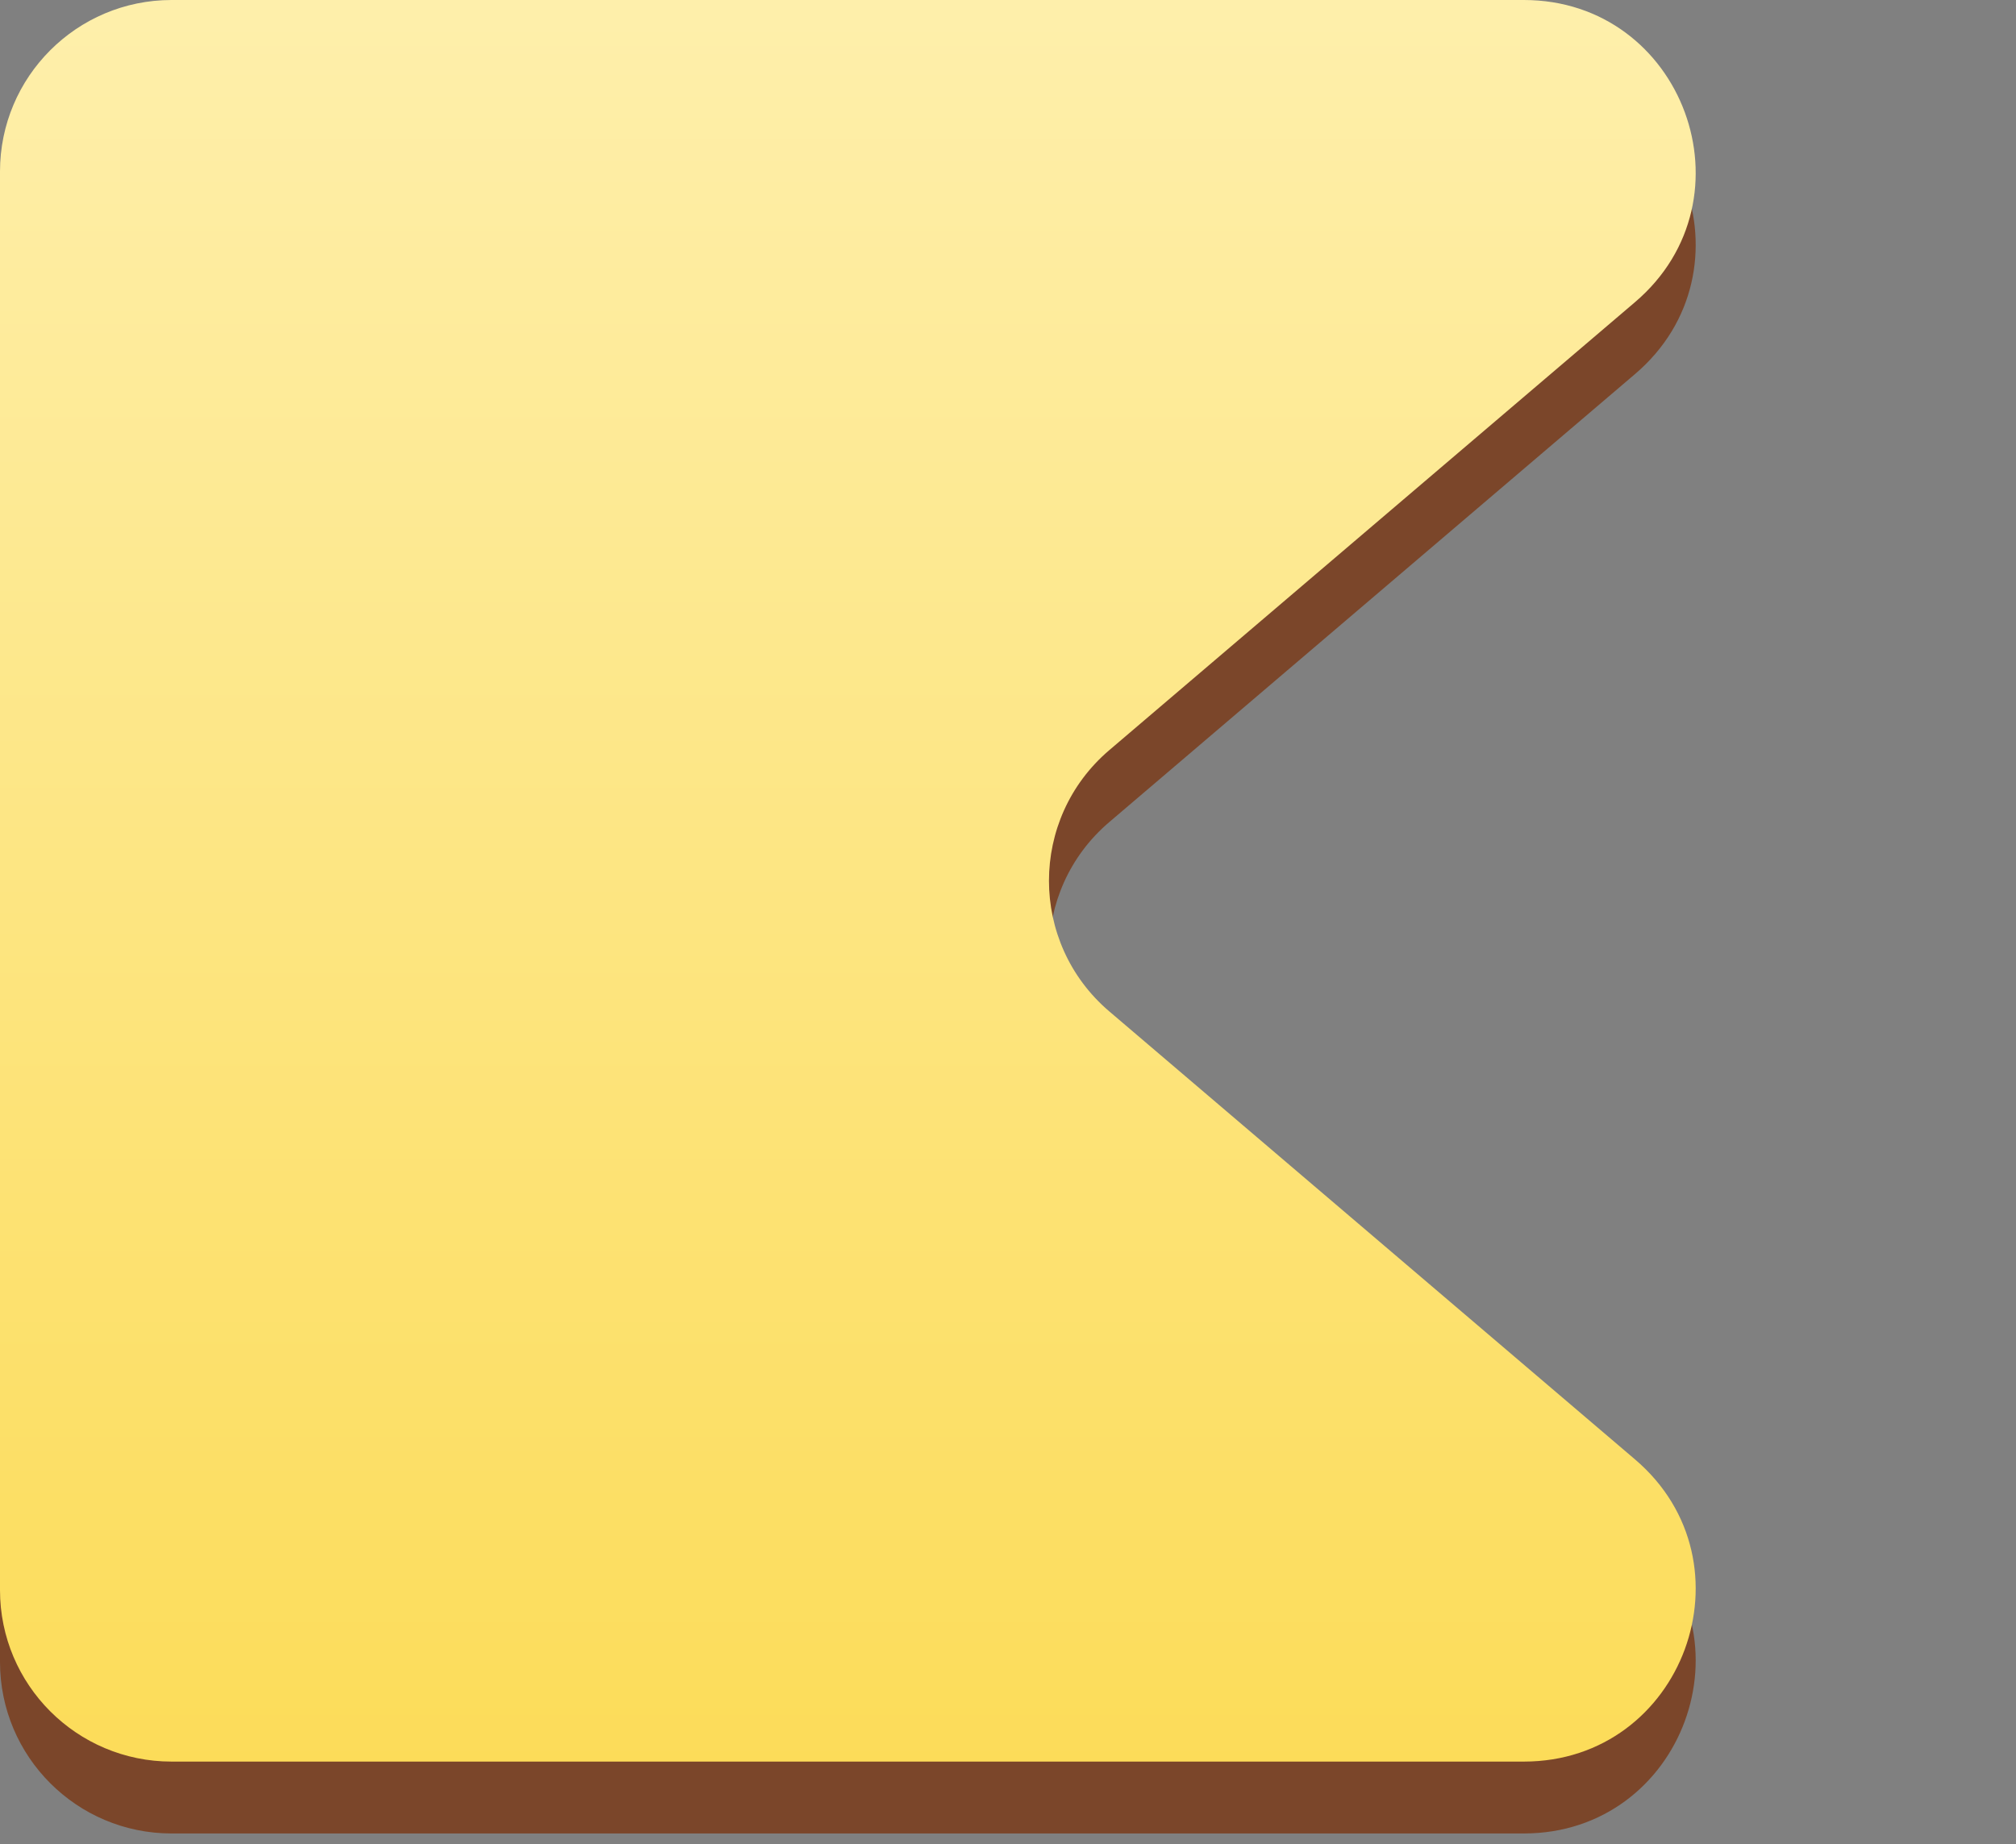
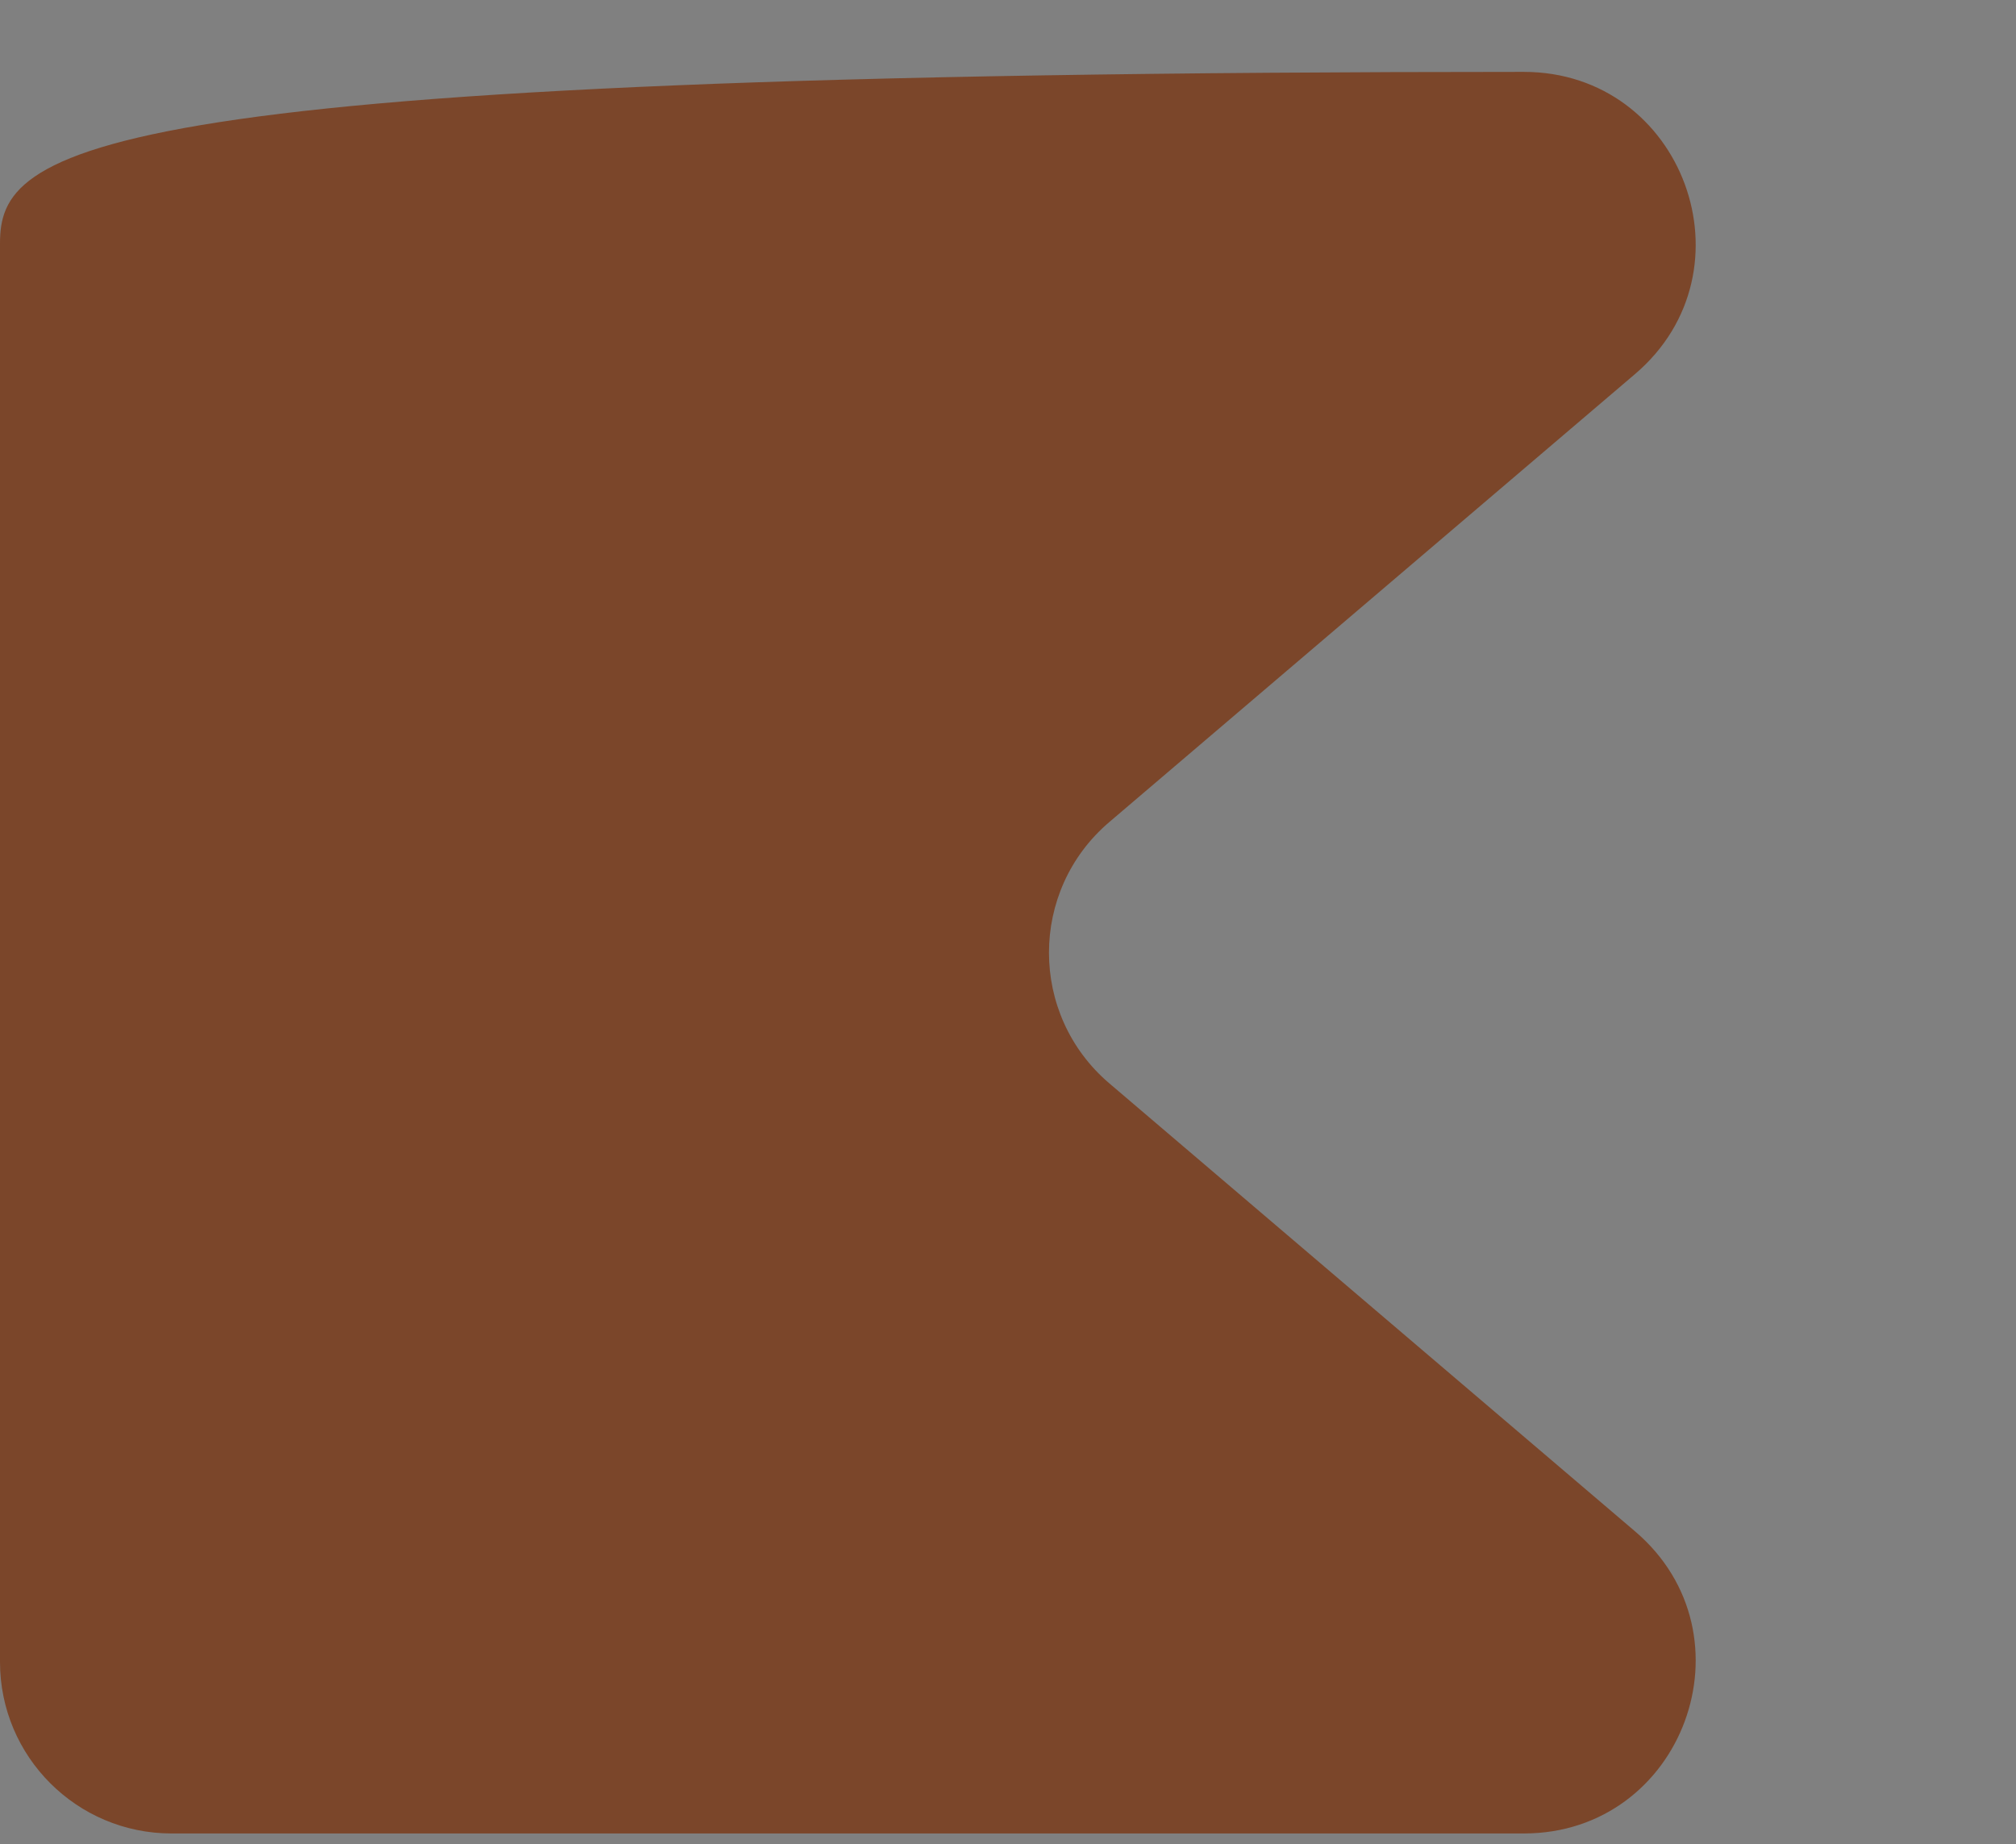
<svg xmlns="http://www.w3.org/2000/svg" fill="none" height="100%" overflow="visible" preserveAspectRatio="none" style="display: block;" viewBox="0 0 47 43" width="100%">
  <rect x="0" y="0" width="47" height="43" fill="#808080" stroke="none" />
  <g id="right">
-     <path d="M35.525 1.676H4C1.791 1.676 -9.53674e-05 3.467 -9.53674e-05 5.676V38.75C-9.53674e-05 40.959 1.791 42.75 4 42.75H35.525C39.244 42.75 40.95 38.118 38.119 35.706L25.86 25.258C23.987 23.66 23.987 20.766 25.86 19.169L38.119 8.721C40.95 6.308 39.244 1.676 35.525 1.676Z" fill="#7B462A" id="Vector 5" />
-     <path d="M35.525 0H4C1.791 0 -9.53674e-05 1.791 -9.53674e-05 4V37.074C-9.53674e-05 39.283 1.791 41.074 4 41.074H35.525C39.244 41.074 40.95 36.442 38.119 34.029L25.86 23.581C23.987 21.984 23.987 19.09 25.86 17.492L38.119 7.044C40.95 4.632 39.244 0 35.525 0Z" fill="url(#paint0_linear_0_404)" id="Vector 6" />
+     <path d="M35.525 1.676C1.791 1.676 -9.53674e-05 3.467 -9.53674e-05 5.676V38.75C-9.53674e-05 40.959 1.791 42.75 4 42.75H35.525C39.244 42.75 40.95 38.118 38.119 35.706L25.86 25.258C23.987 23.66 23.987 20.766 25.86 19.169L38.119 8.721C40.95 6.308 39.244 1.676 35.525 1.676Z" fill="#7B462A" id="Vector 5" />
  </g>
  <defs>
    <linearGradient gradientUnits="userSpaceOnUse" id="paint0_linear_0_404" x1="23.192" x2="23.192" y1="0" y2="41.074">
      <stop stop-color="#FEEFAB" />
      <stop offset="1" stop-color="#FCDC59" />
    </linearGradient>
  </defs>
</svg>